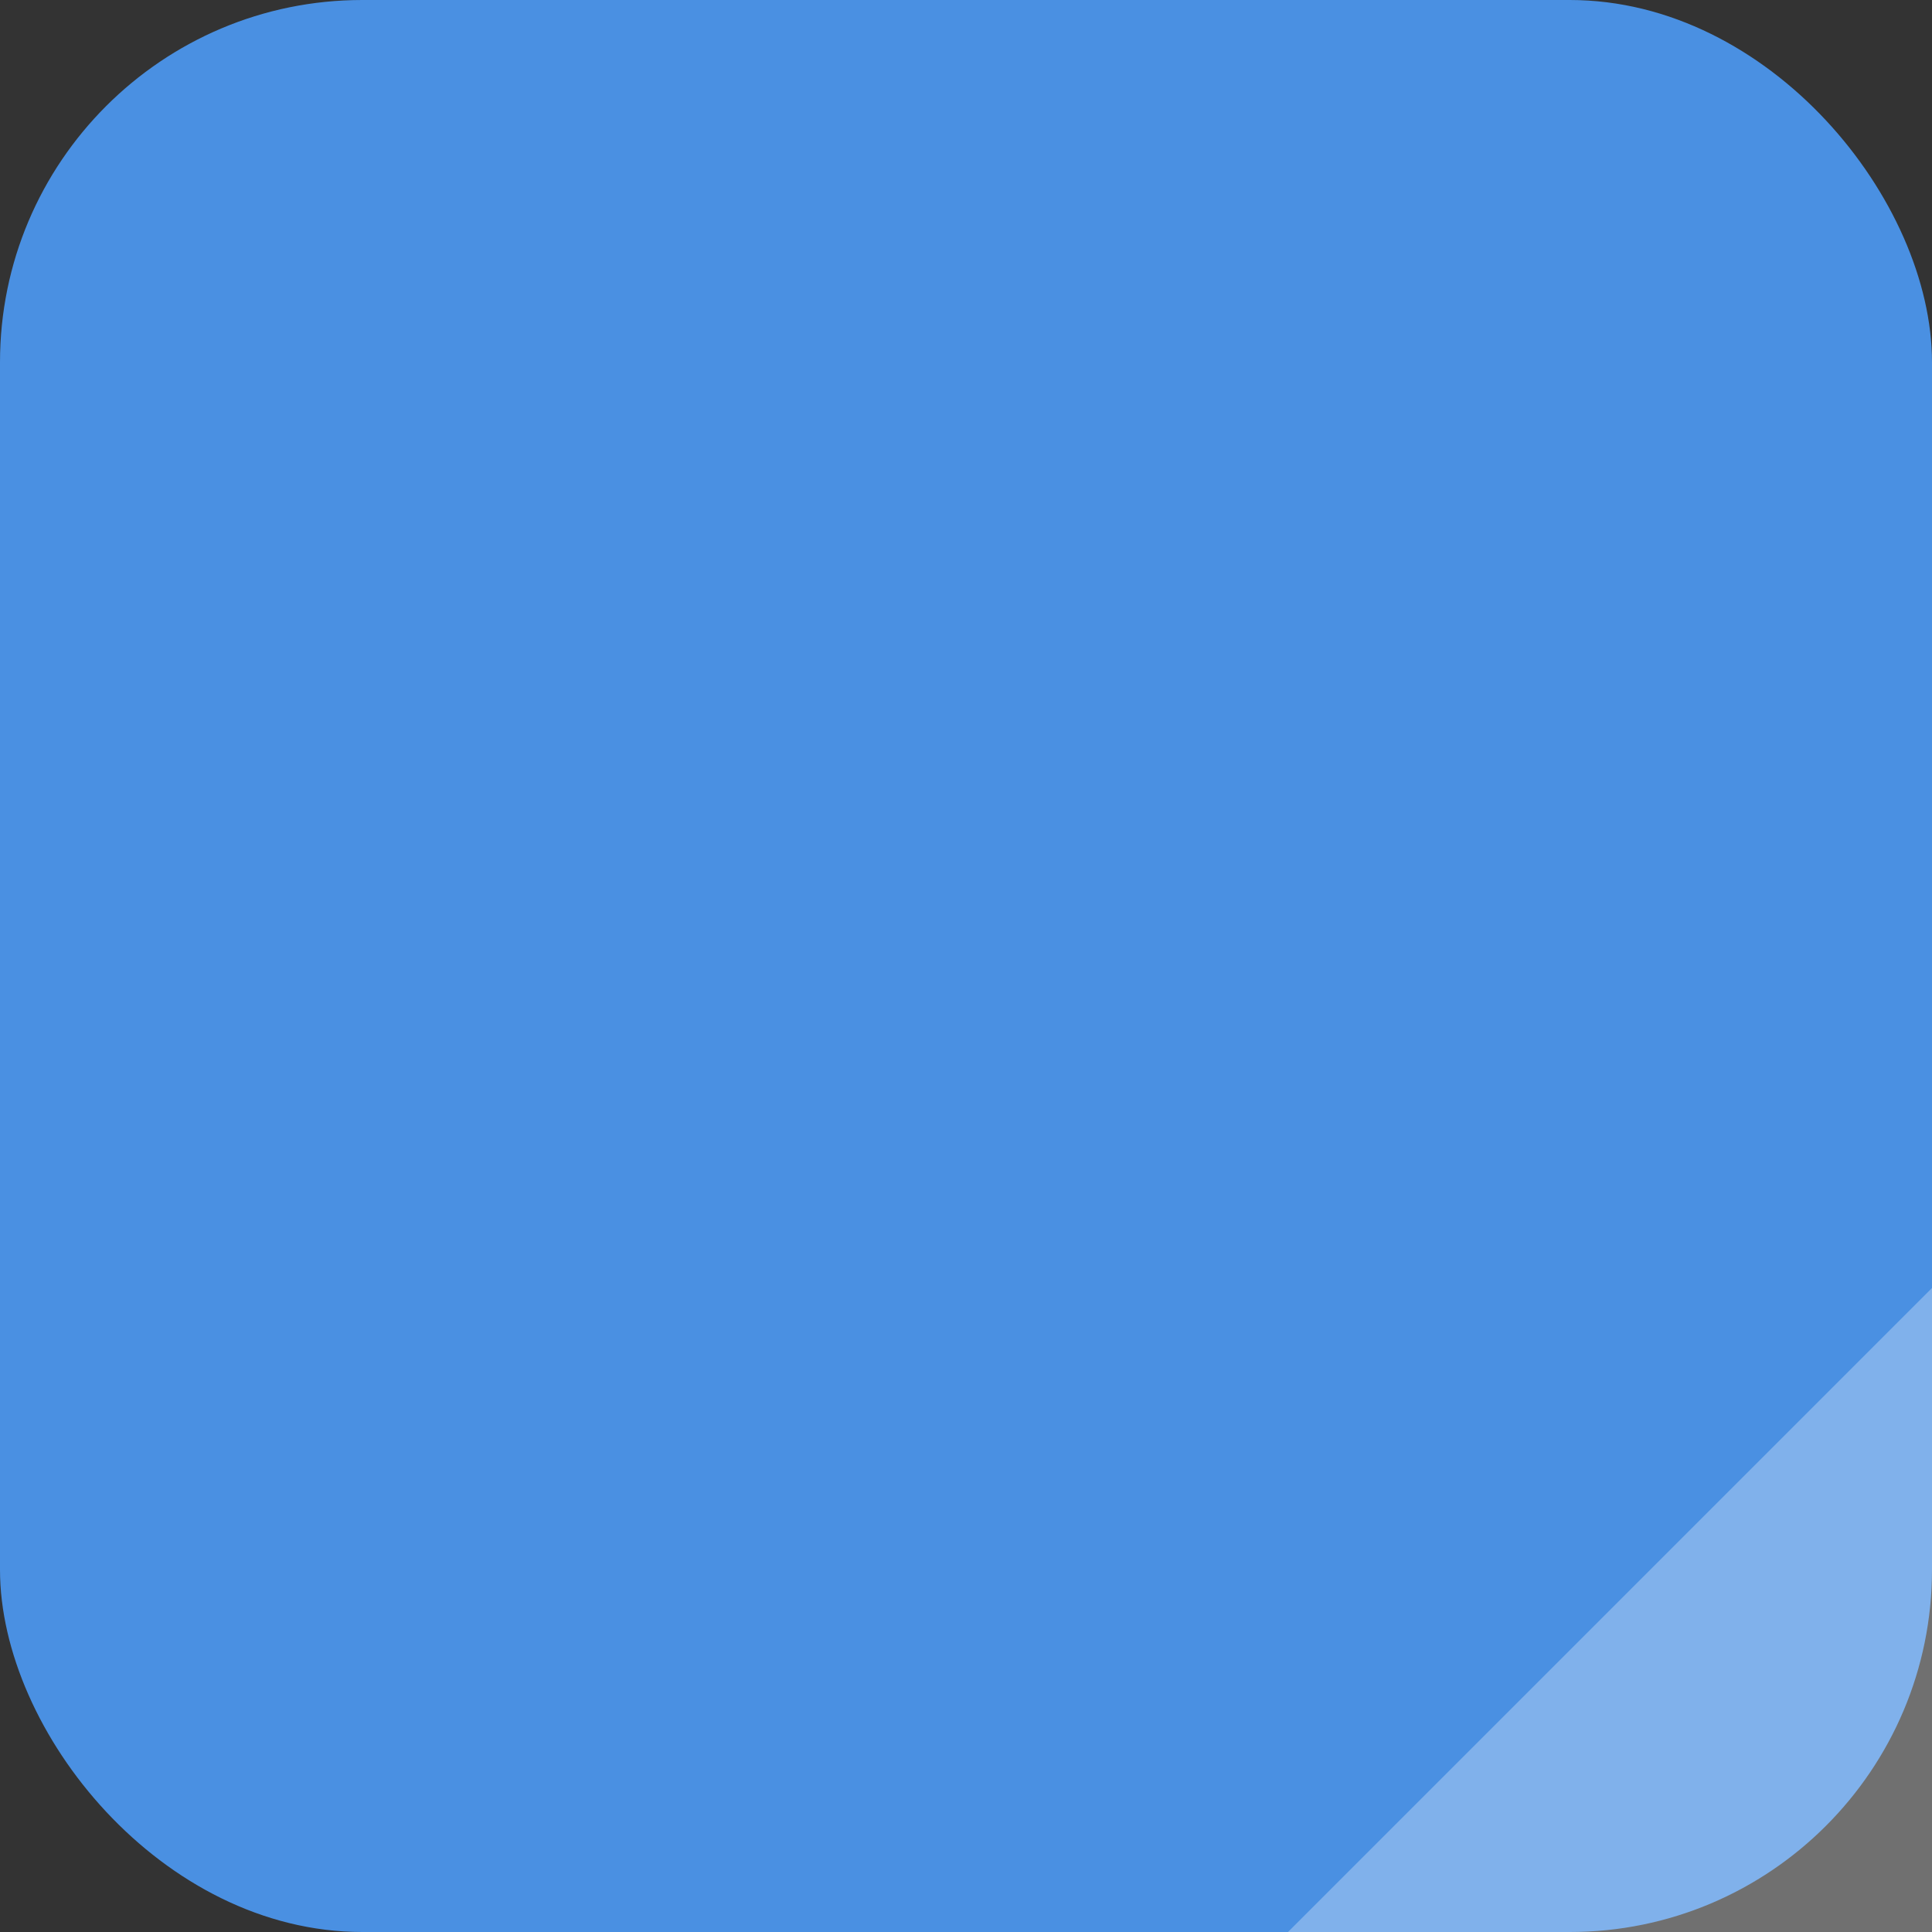
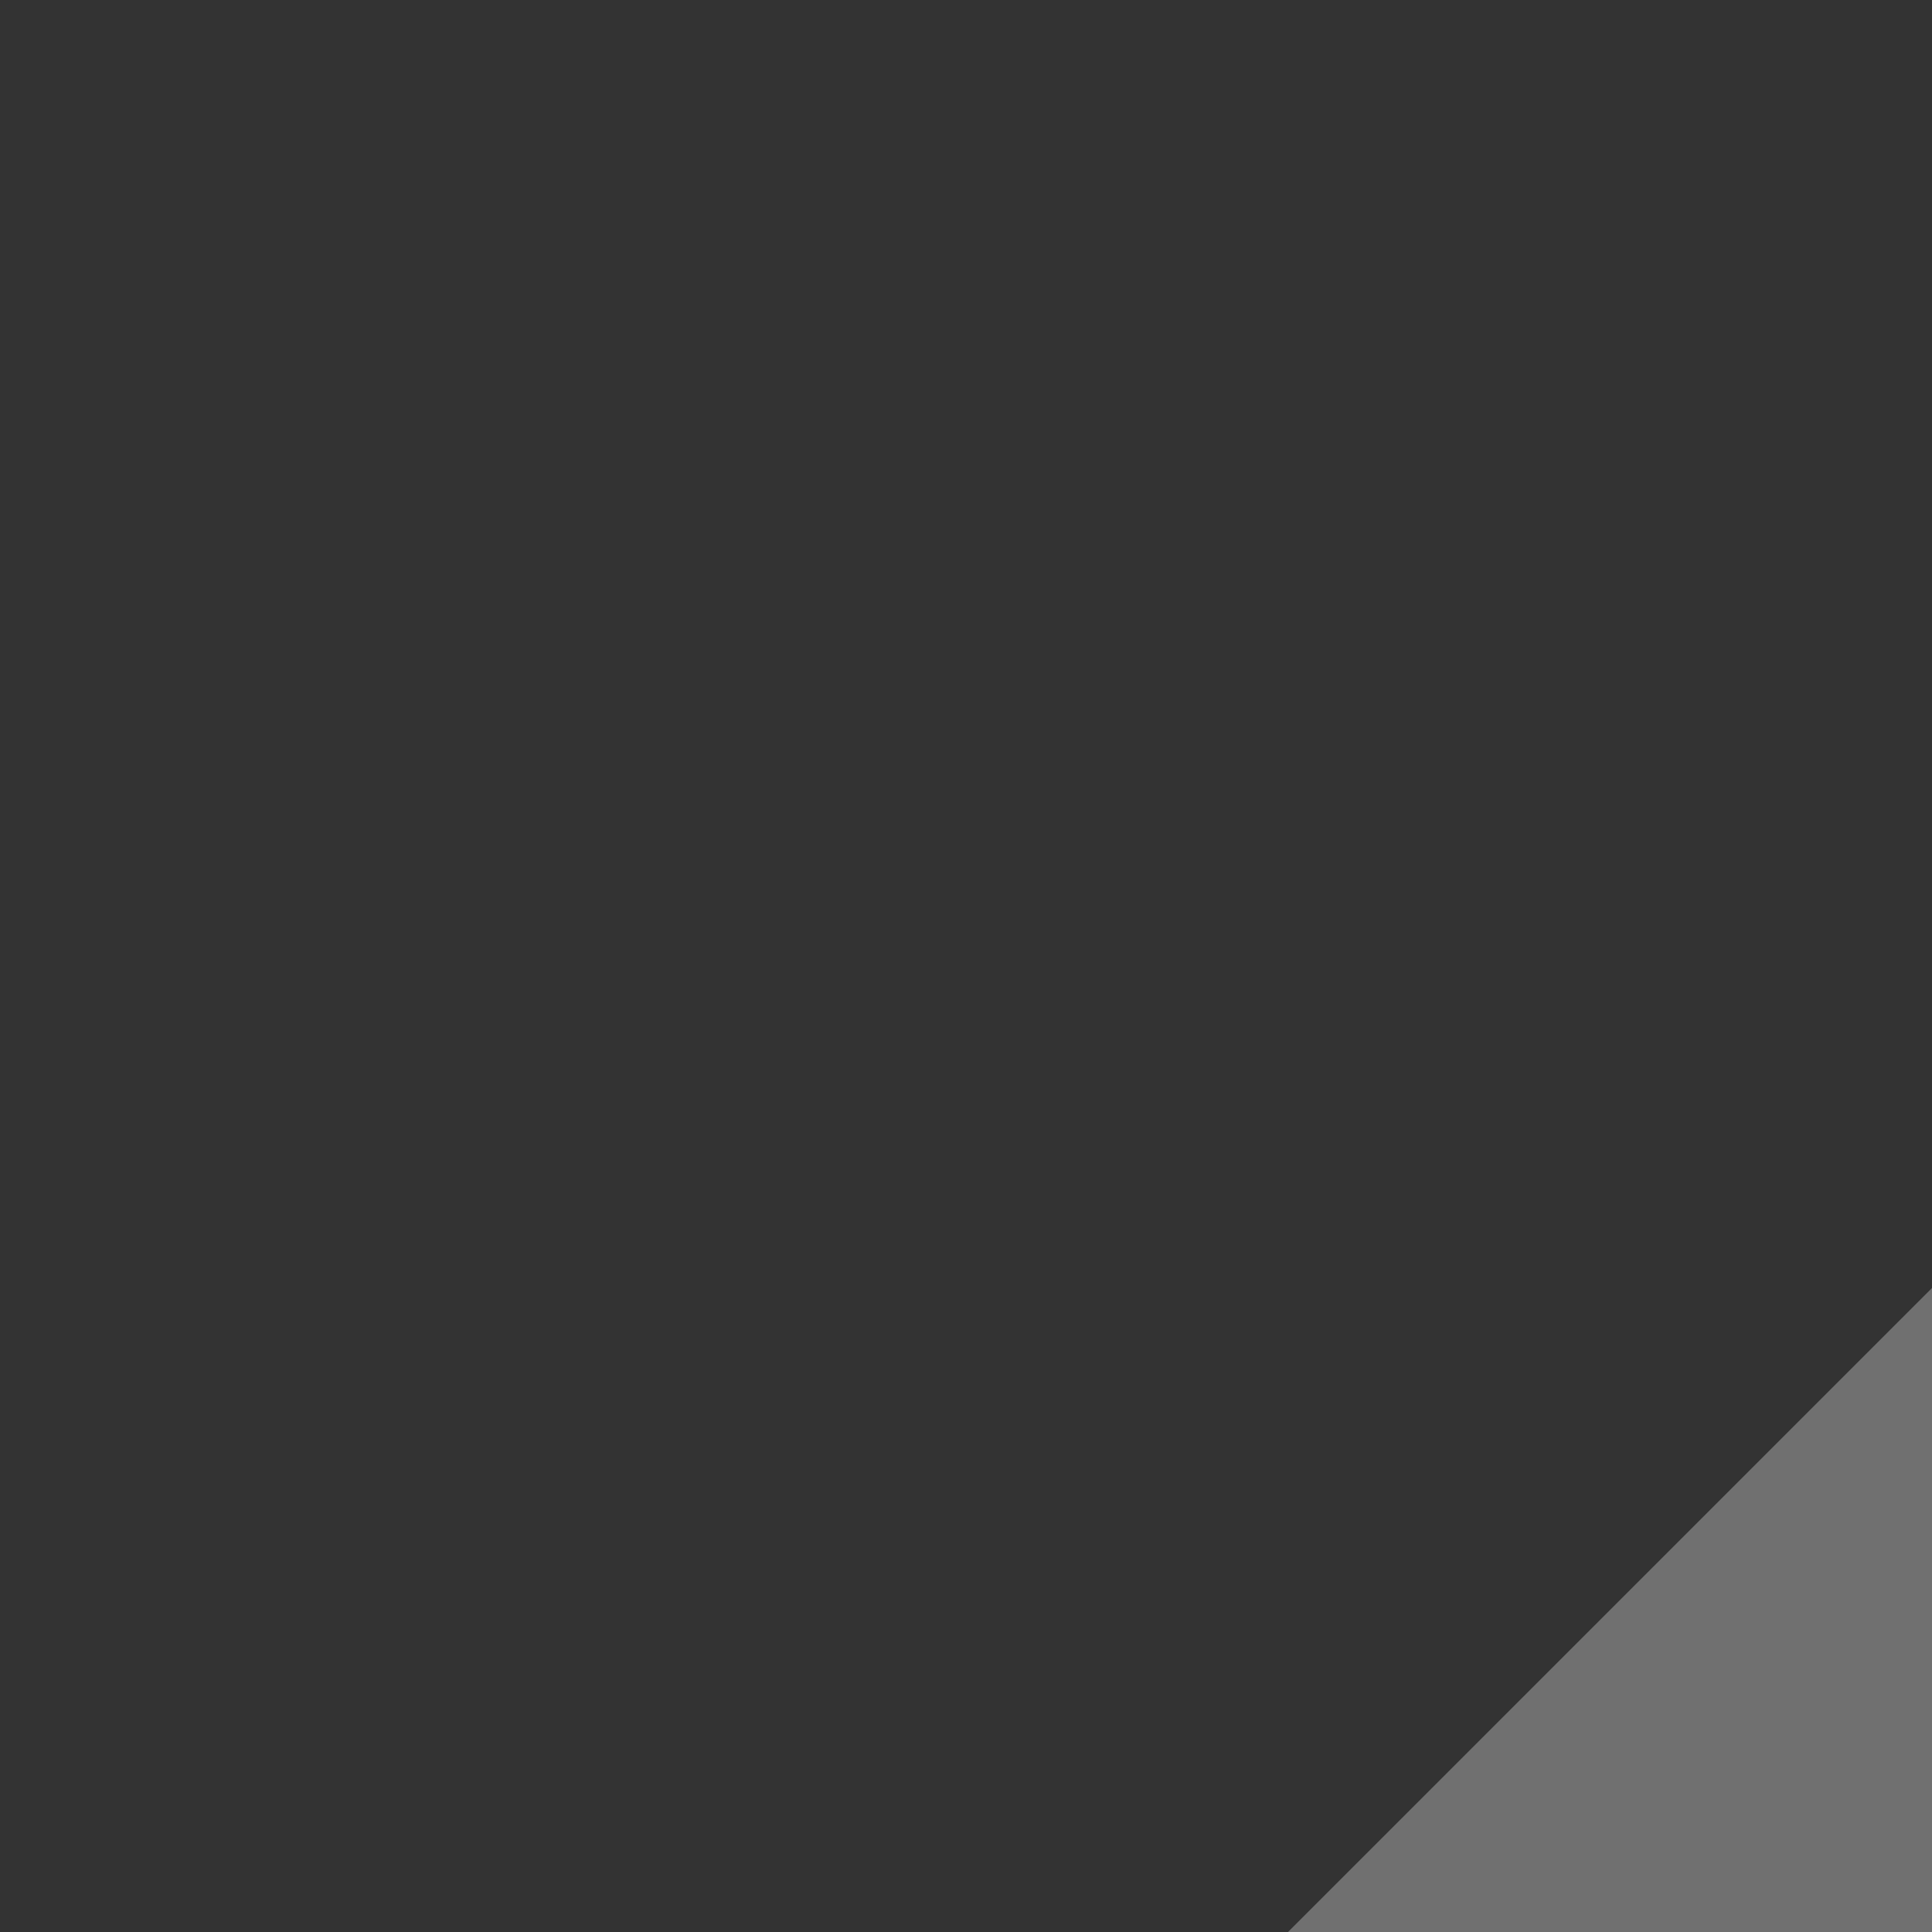
<svg xmlns="http://www.w3.org/2000/svg" viewBox="0 0 512 512">
  <rect x="0" y="0" width="512" height="512" fill="#333333" stroke="none" />
-   <rect width="512" height="512" rx="96" fill="#4A90E2" />
-   <path d="M512 341.333L341.333 512H512V341.333Z" fill="white" fill-opacity="0.3" />
+   <path d="M512 341.333L341.333 512H512Z" fill="white" fill-opacity="0.3" />
</svg>